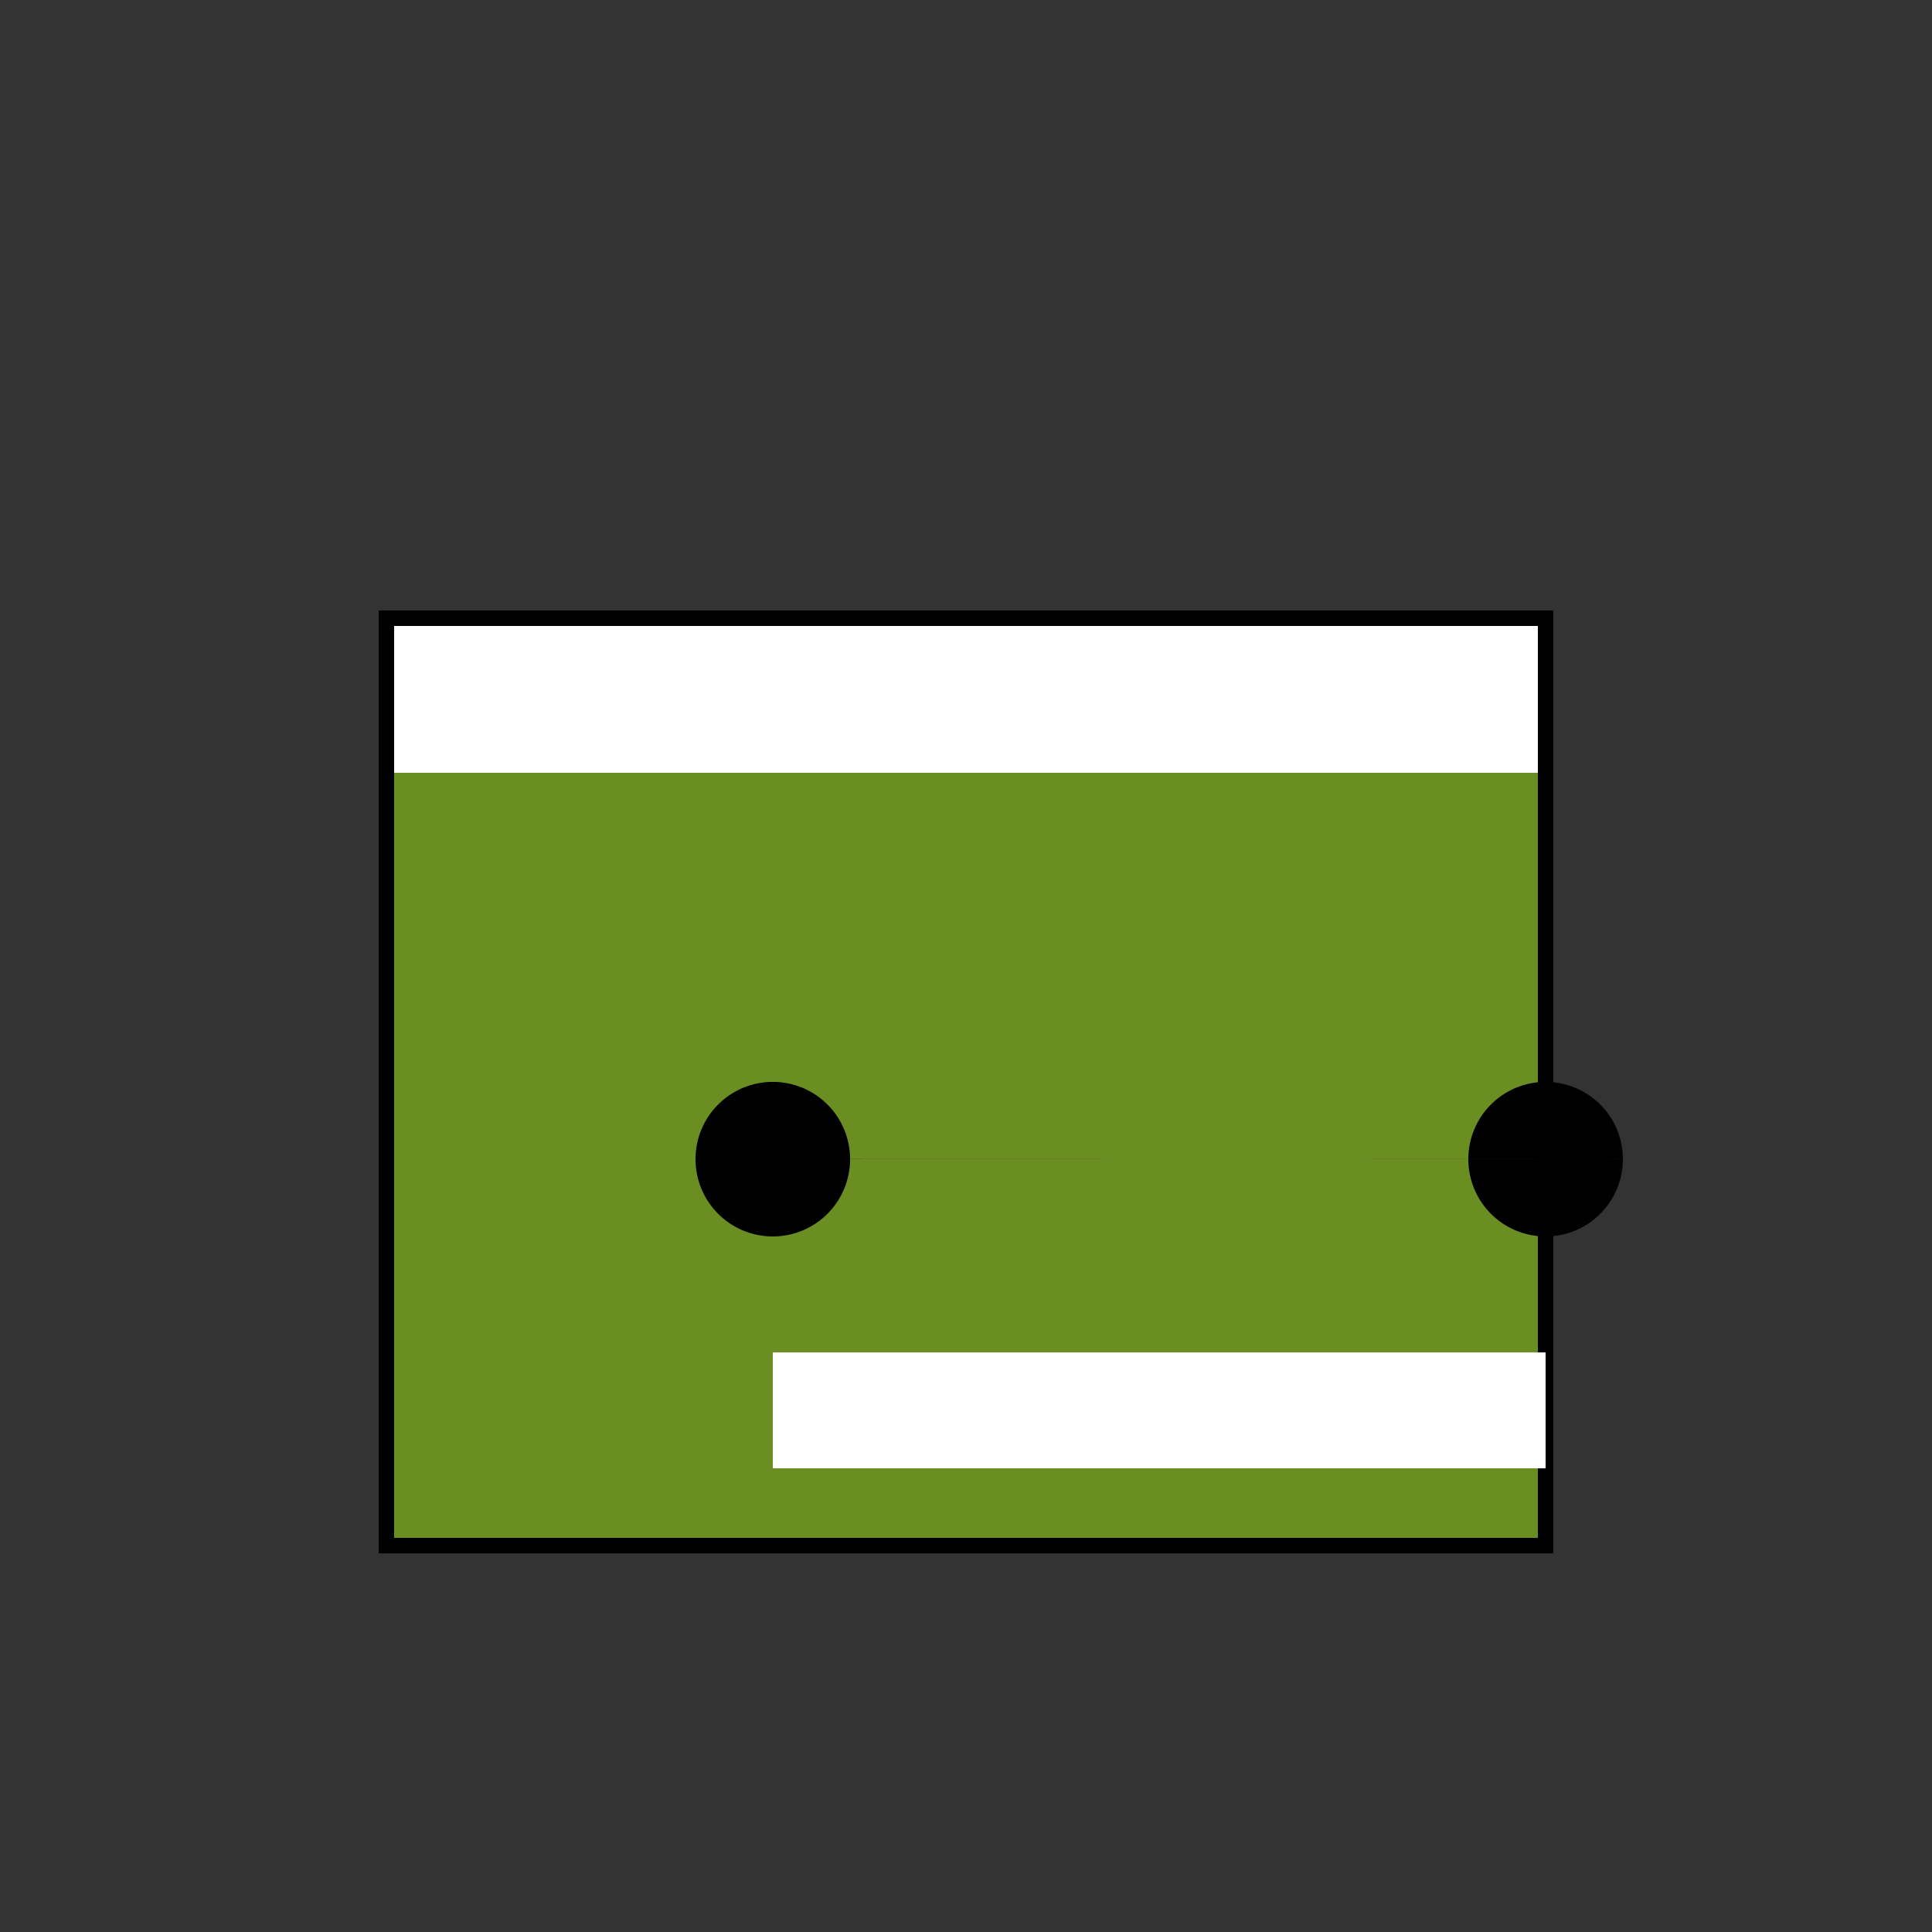
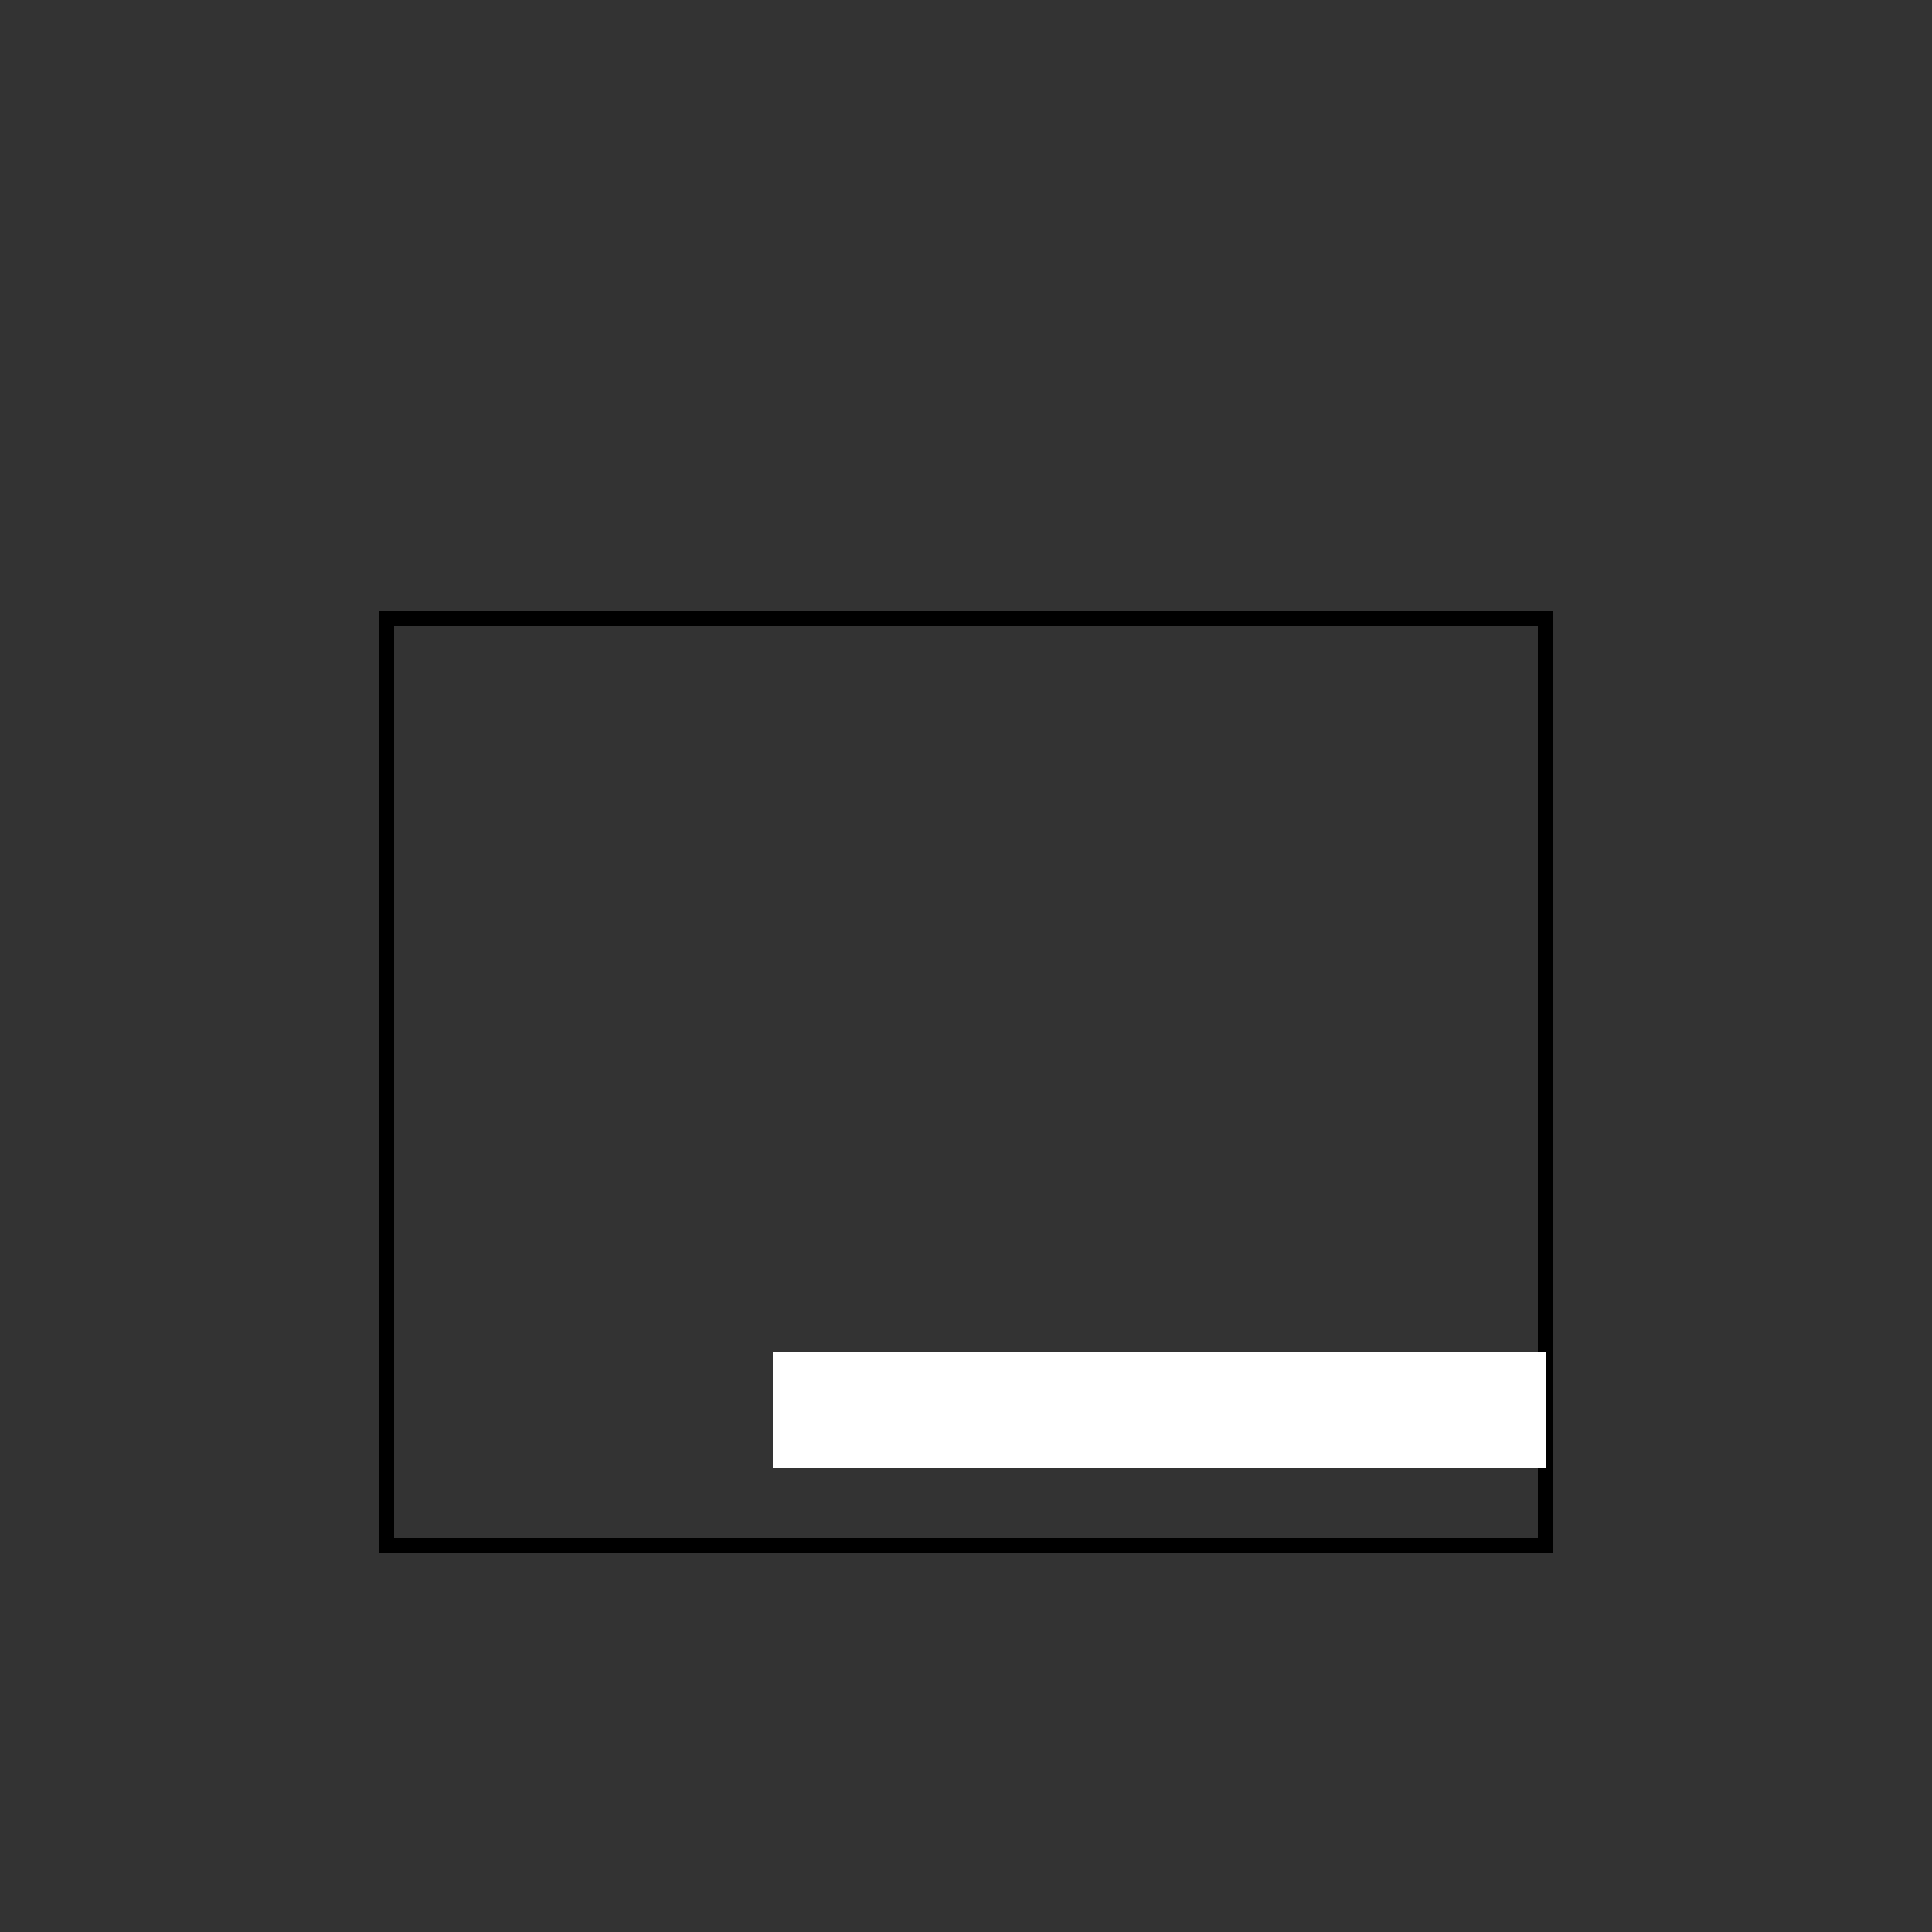
<svg xmlns="http://www.w3.org/2000/svg" width="500" height="500">
  <rect width="100%" height="100%" fill="#333333" stroke="none" />
  <defs />
  <g>
-     <rect fill="#6b8e23" stroke="none" x="100" y="200" width="300" height="200" />
-     <rect fill="#ffffff" stroke="none" x="100" y="160" width="300" height="40" />
    <rect fill="none" stroke="#000000" x="100" y="160" width="300" height="240" stroke-miterlimit="10" stroke-width="4" stroke-dasharray="" />
-     <path fill="#000000" stroke="none" paint-order="stroke fill markers" d=" M 220 300 A 20 20 0 1 1 220 299.98 L 420 300 A 20 20 0 1 1 420 299.98" />
    <rect fill="#ffffff" stroke="none" x="200" y="350" width="200" height="30" />
  </g>
</svg>